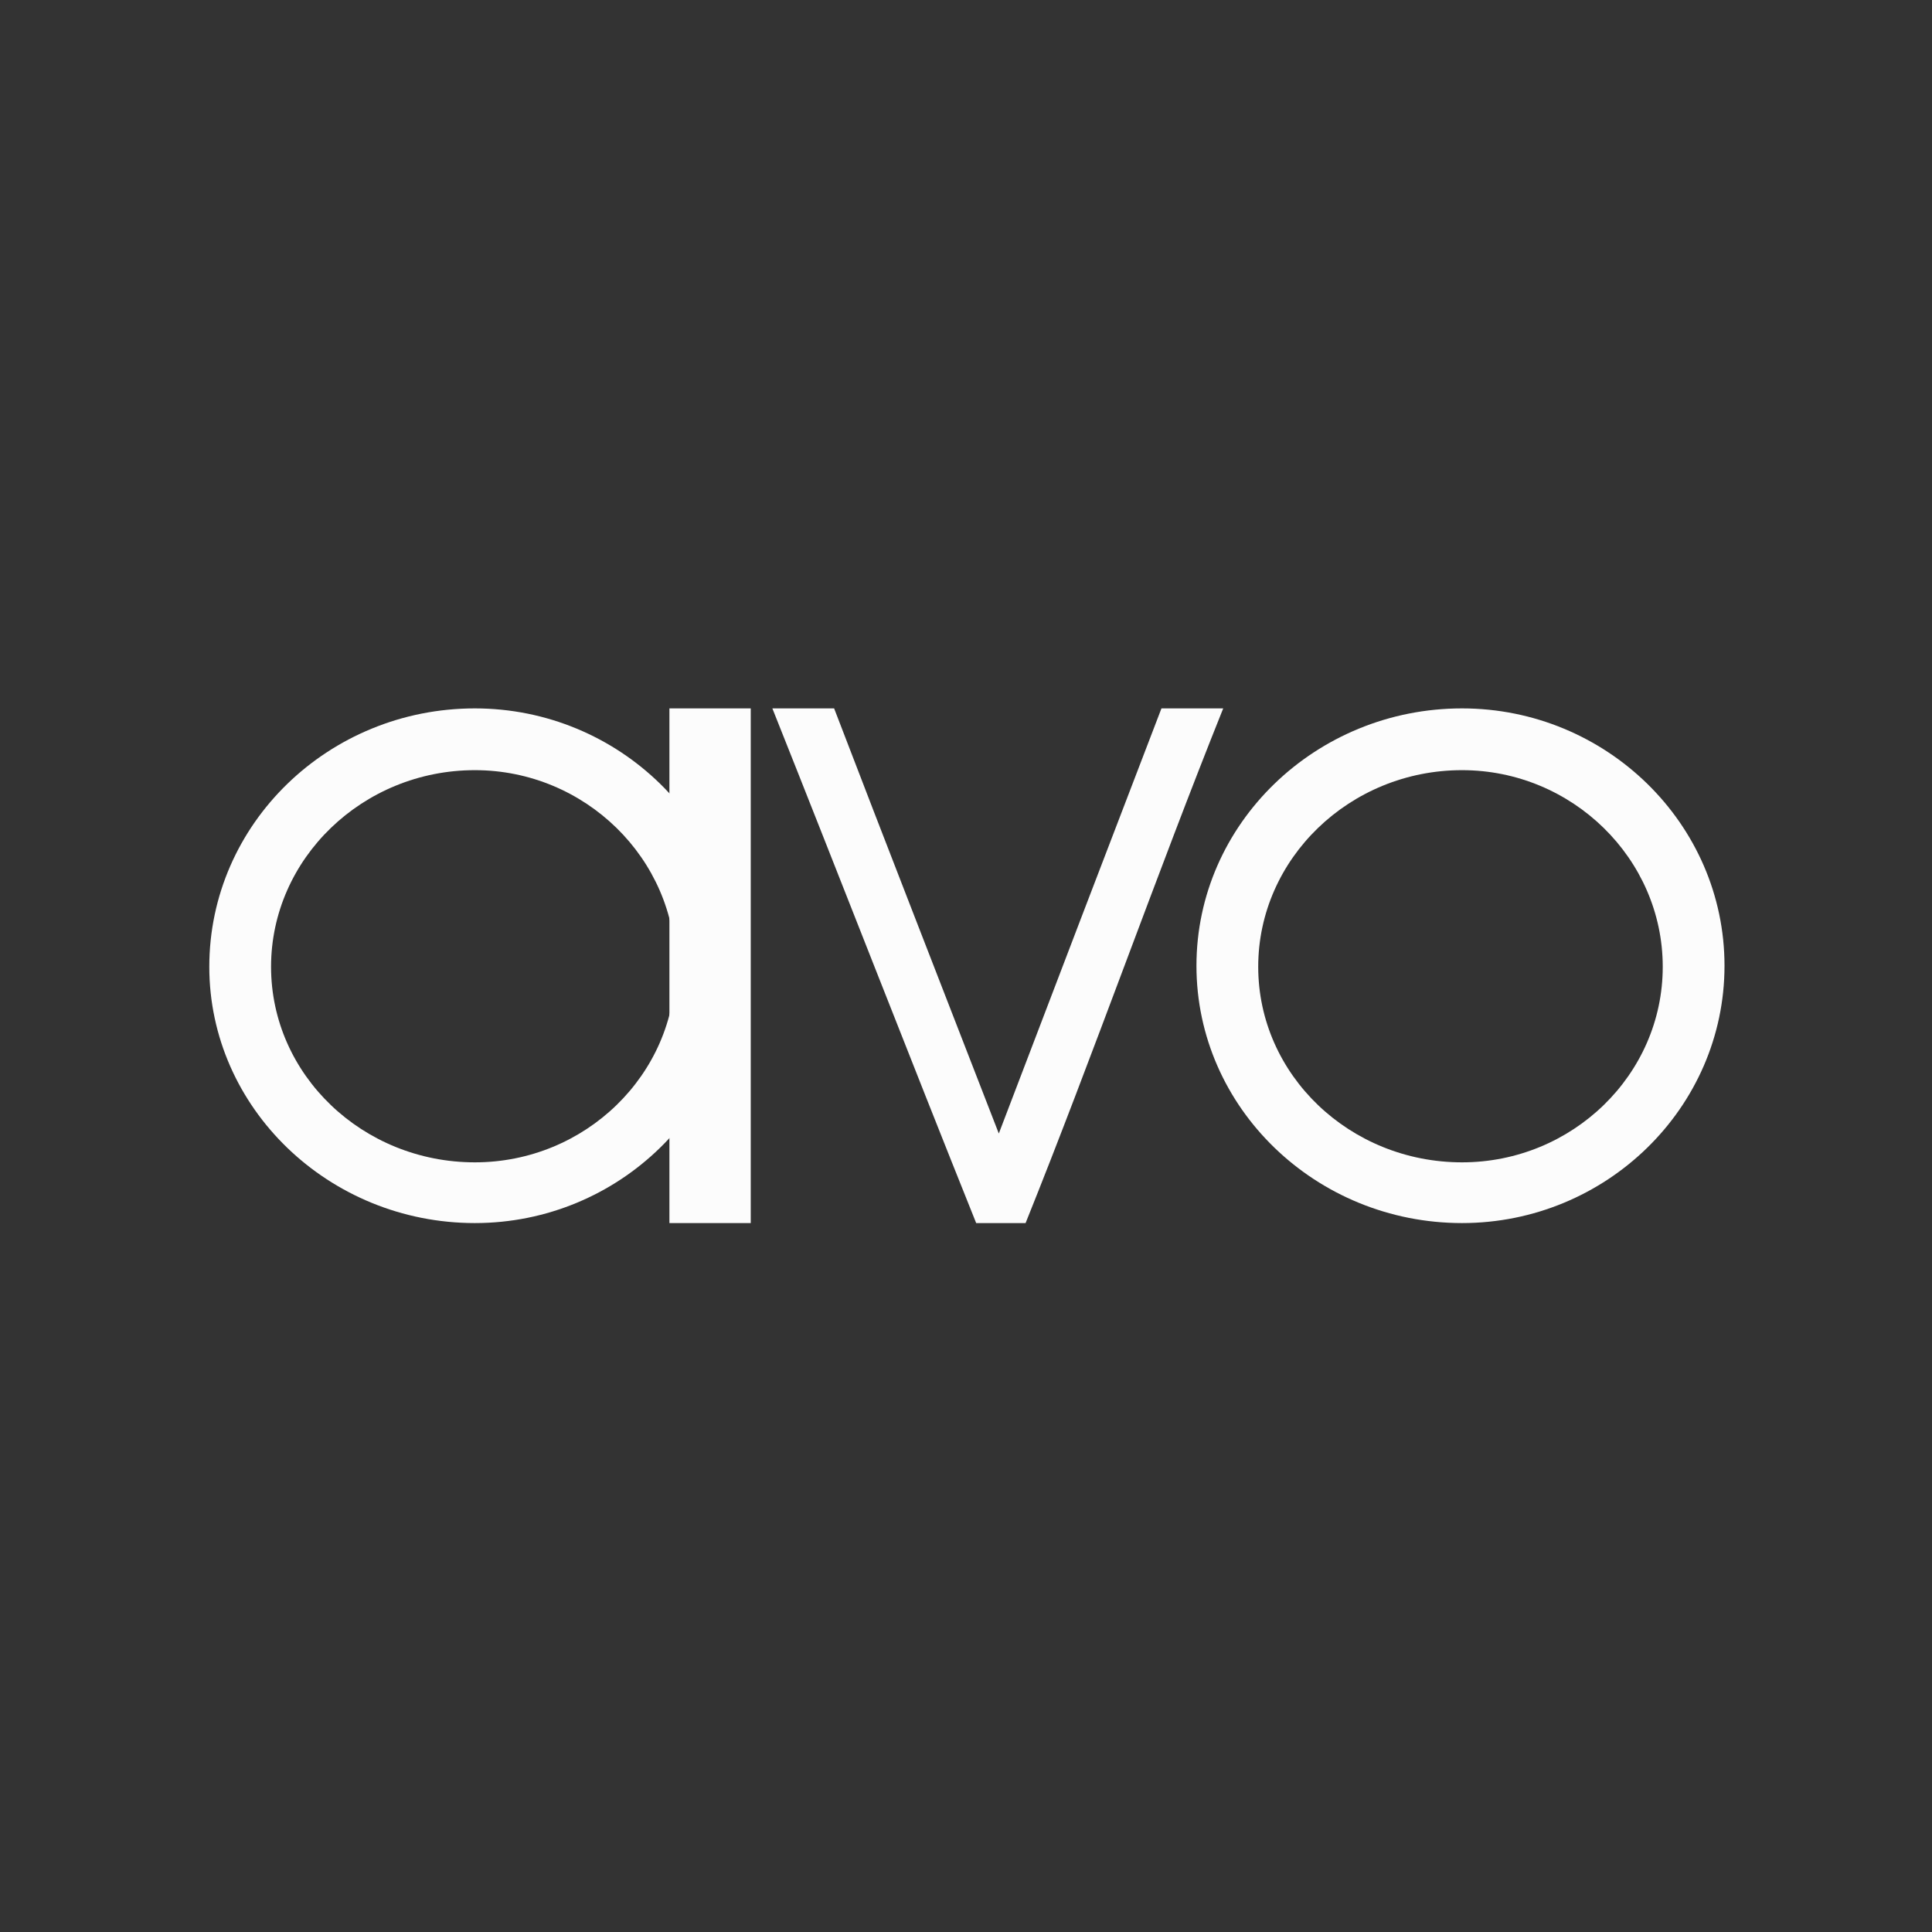
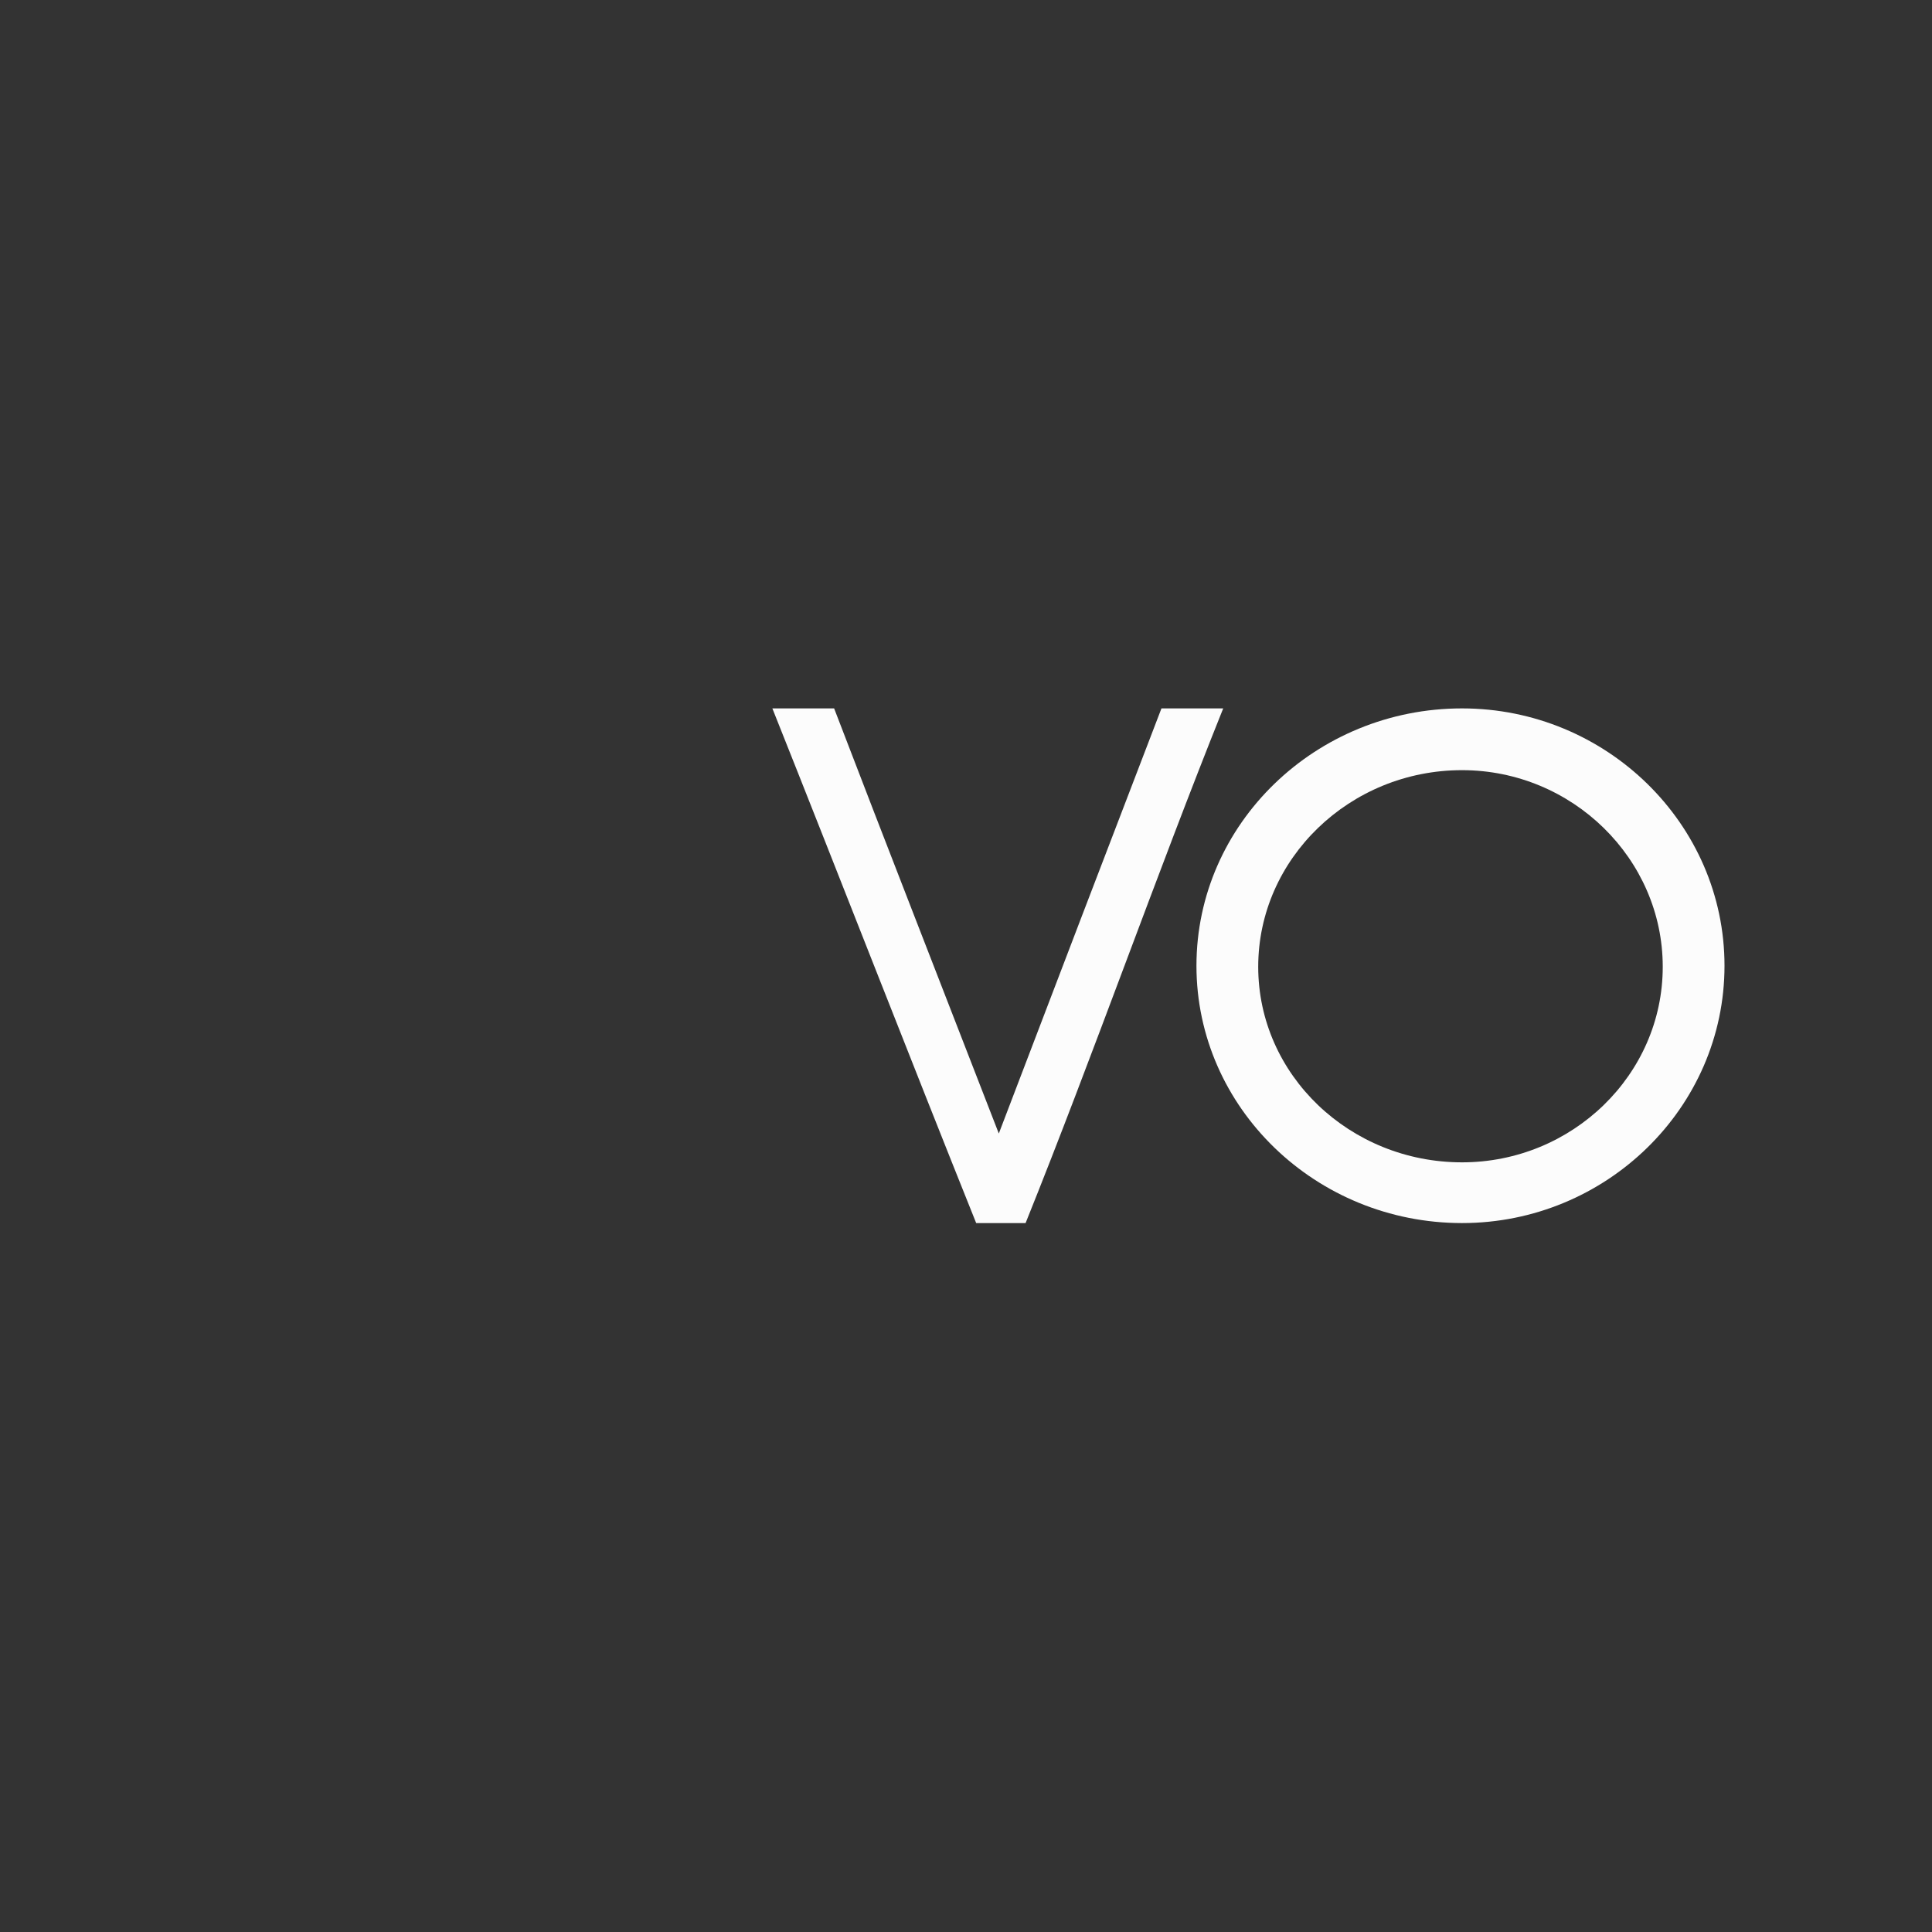
<svg xmlns="http://www.w3.org/2000/svg" width="120" height="120" viewBox="0 0 120 120" fill="none">
  <rect x="0" y="0" width="120" height="120" fill="#333333" stroke="none" />
-   <path d="M29.495 75.967C20.416 75.967 13 68.807 13 60.048C13 51.161 20.416 44 29.495 44C38.446 44 45.799 51.161 45.799 59.984C45.799 68.807 38.446 75.967 29.495 75.967ZM29.495 47.836C22.526 47.836 16.836 53.334 16.836 60.048C16.836 66.761 22.526 72.195 29.495 72.195C36.336 72.195 41.962 66.761 41.962 60.048C41.962 53.334 36.336 47.836 29.495 47.836Z" fill="#FCFCFC" />
-   <path d="M46.63 44H41.579V75.967H46.63V44Z" fill="#FCFCFC" />
  <path d="M90.809 75.967C81.73 75.967 74.314 68.807 74.314 59.984C74.314 51.161 81.73 44 90.809 44C99.76 44 107.112 51.161 107.112 59.984C107.112 68.807 99.76 75.967 90.809 75.967ZM90.809 47.836C83.84 47.836 78.15 53.334 78.15 60.048C78.15 66.761 83.84 72.195 90.809 72.195C97.65 72.195 103.276 66.761 103.276 60.048C103.276 53.334 97.65 47.836 90.809 47.836Z" fill="#FCFCFC" />
  <path d="M51.809 44C55.069 52.503 58.394 61.007 62.038 70.405C65.619 61.007 68.879 52.503 72.14 44C73.419 44 74.697 44 75.976 44C71.82 54.357 67.92 65.482 63.701 75.967C62.742 75.967 61.783 75.967 60.632 75.967C56.476 65.61 52.128 54.421 47.973 44C49.251 44 50.53 44 51.809 44Z" fill="#FCFCFC" />
</svg>